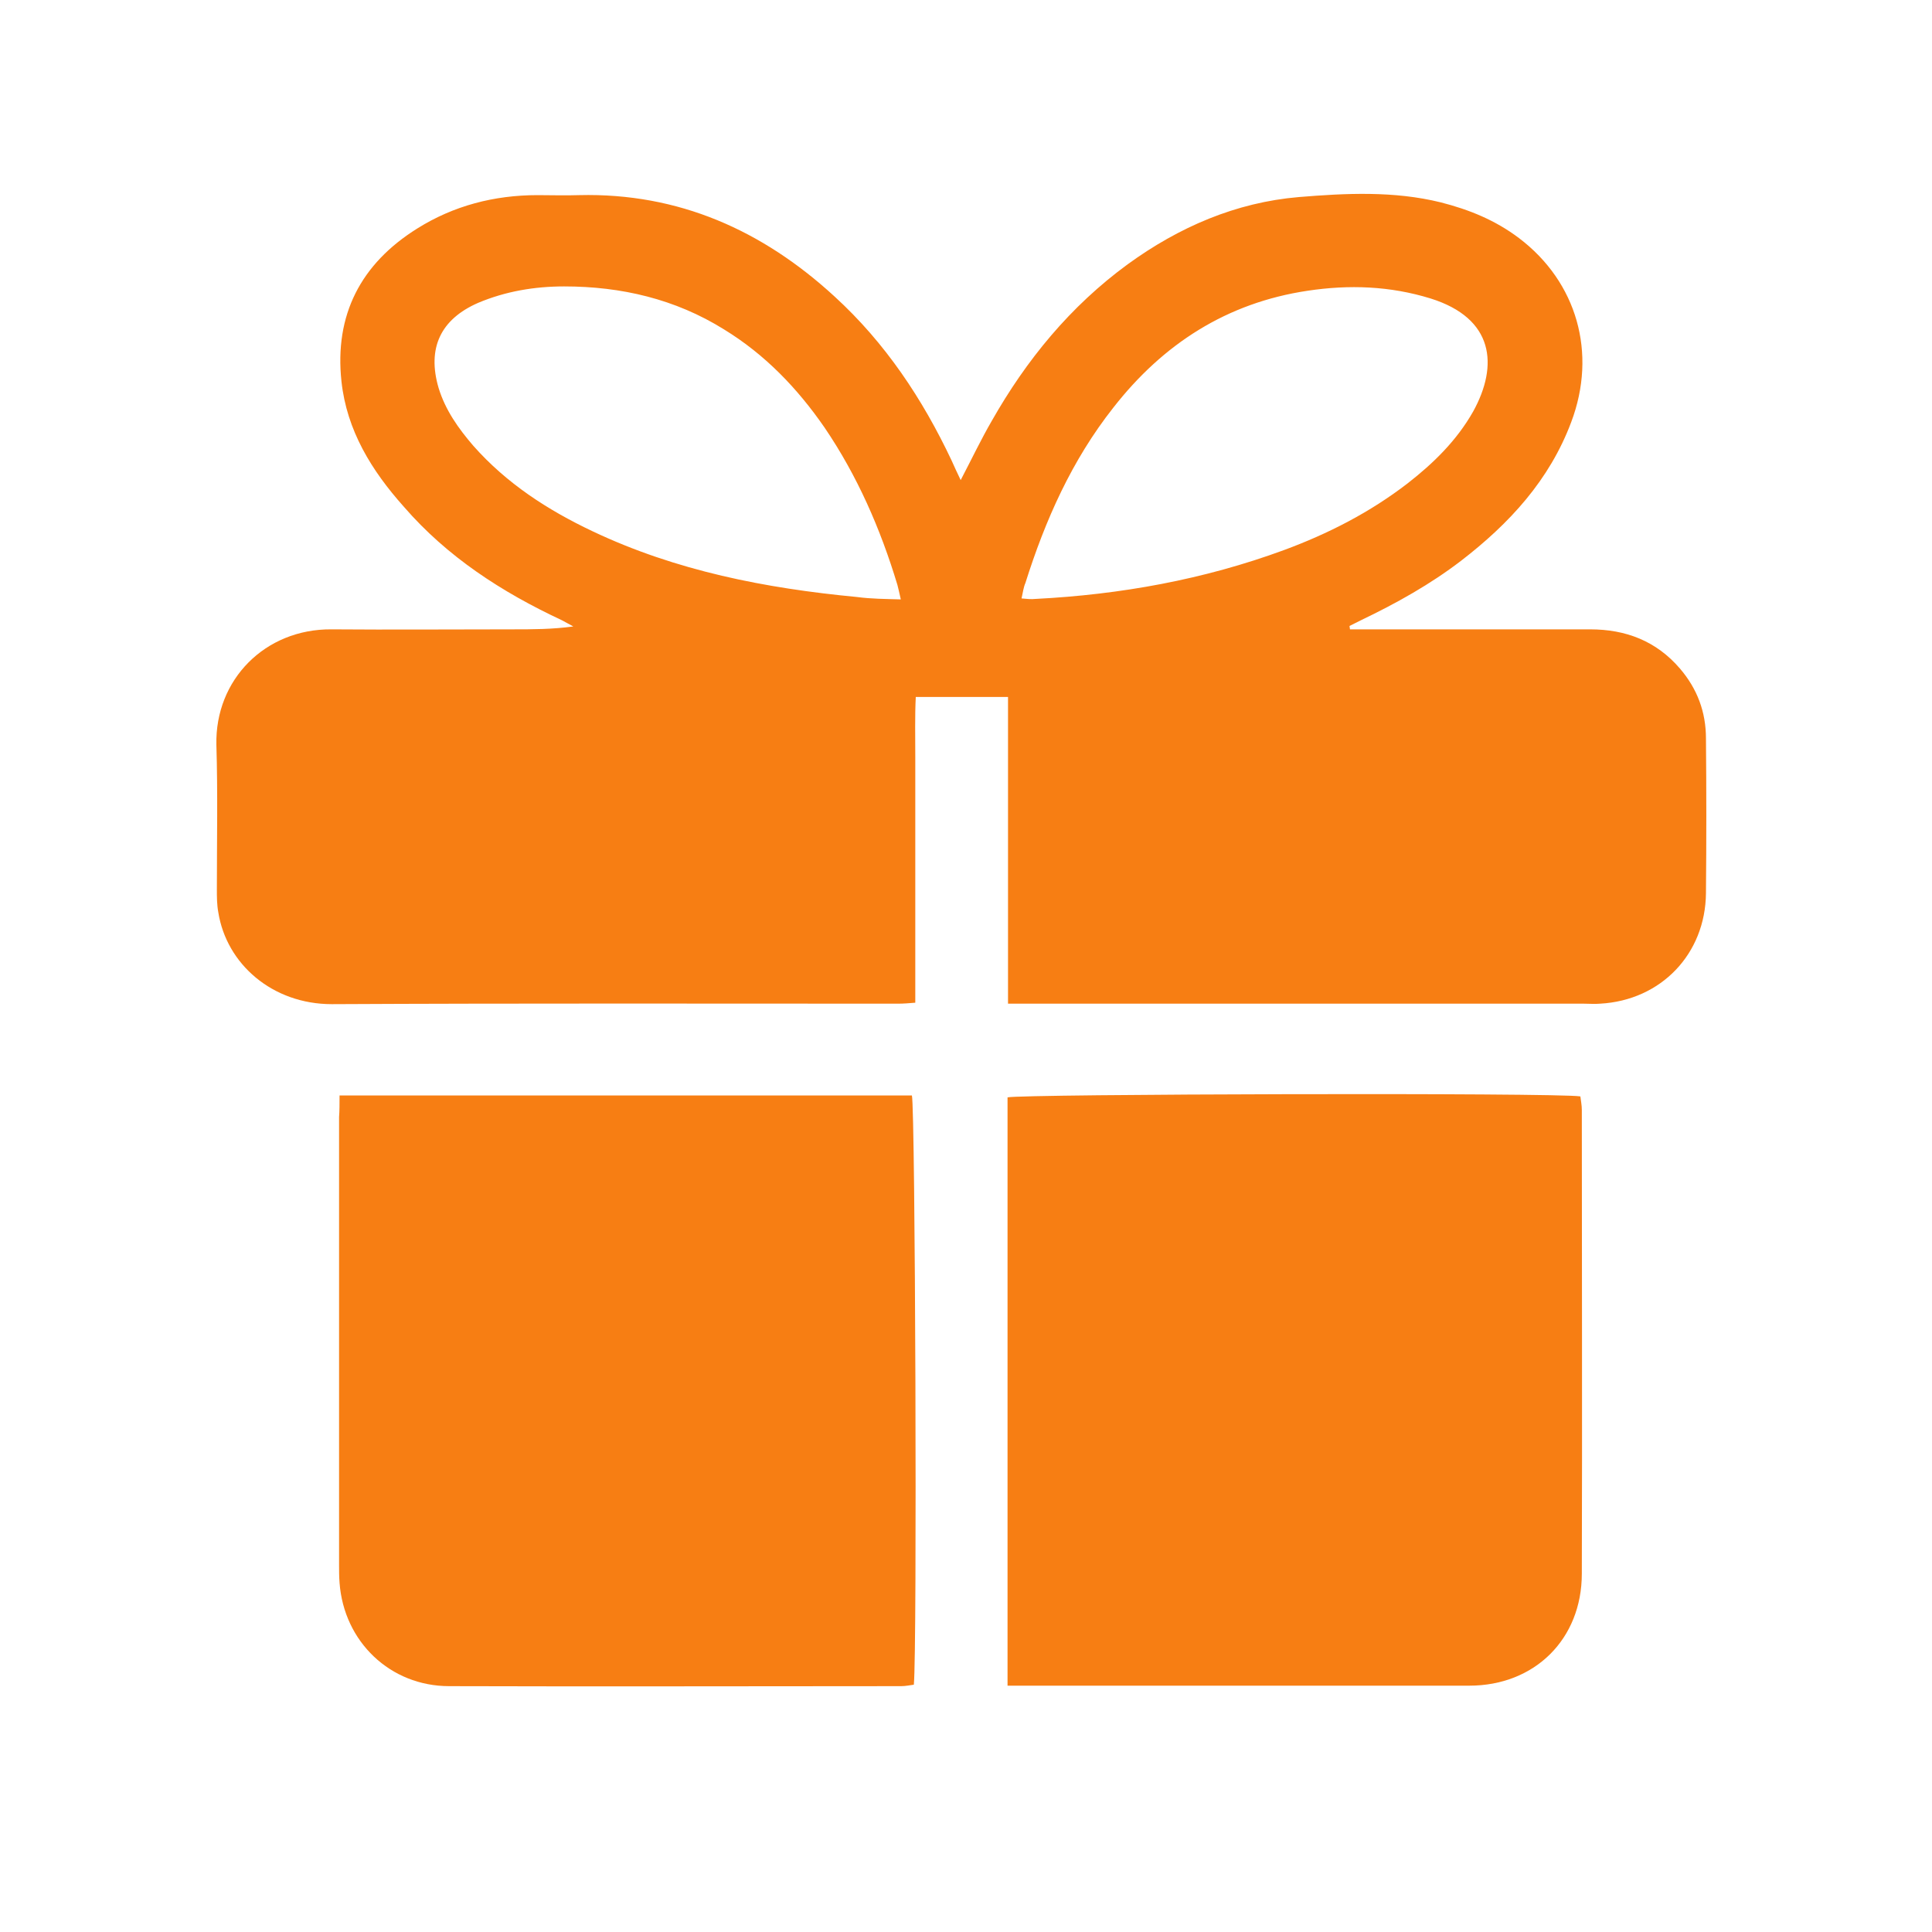
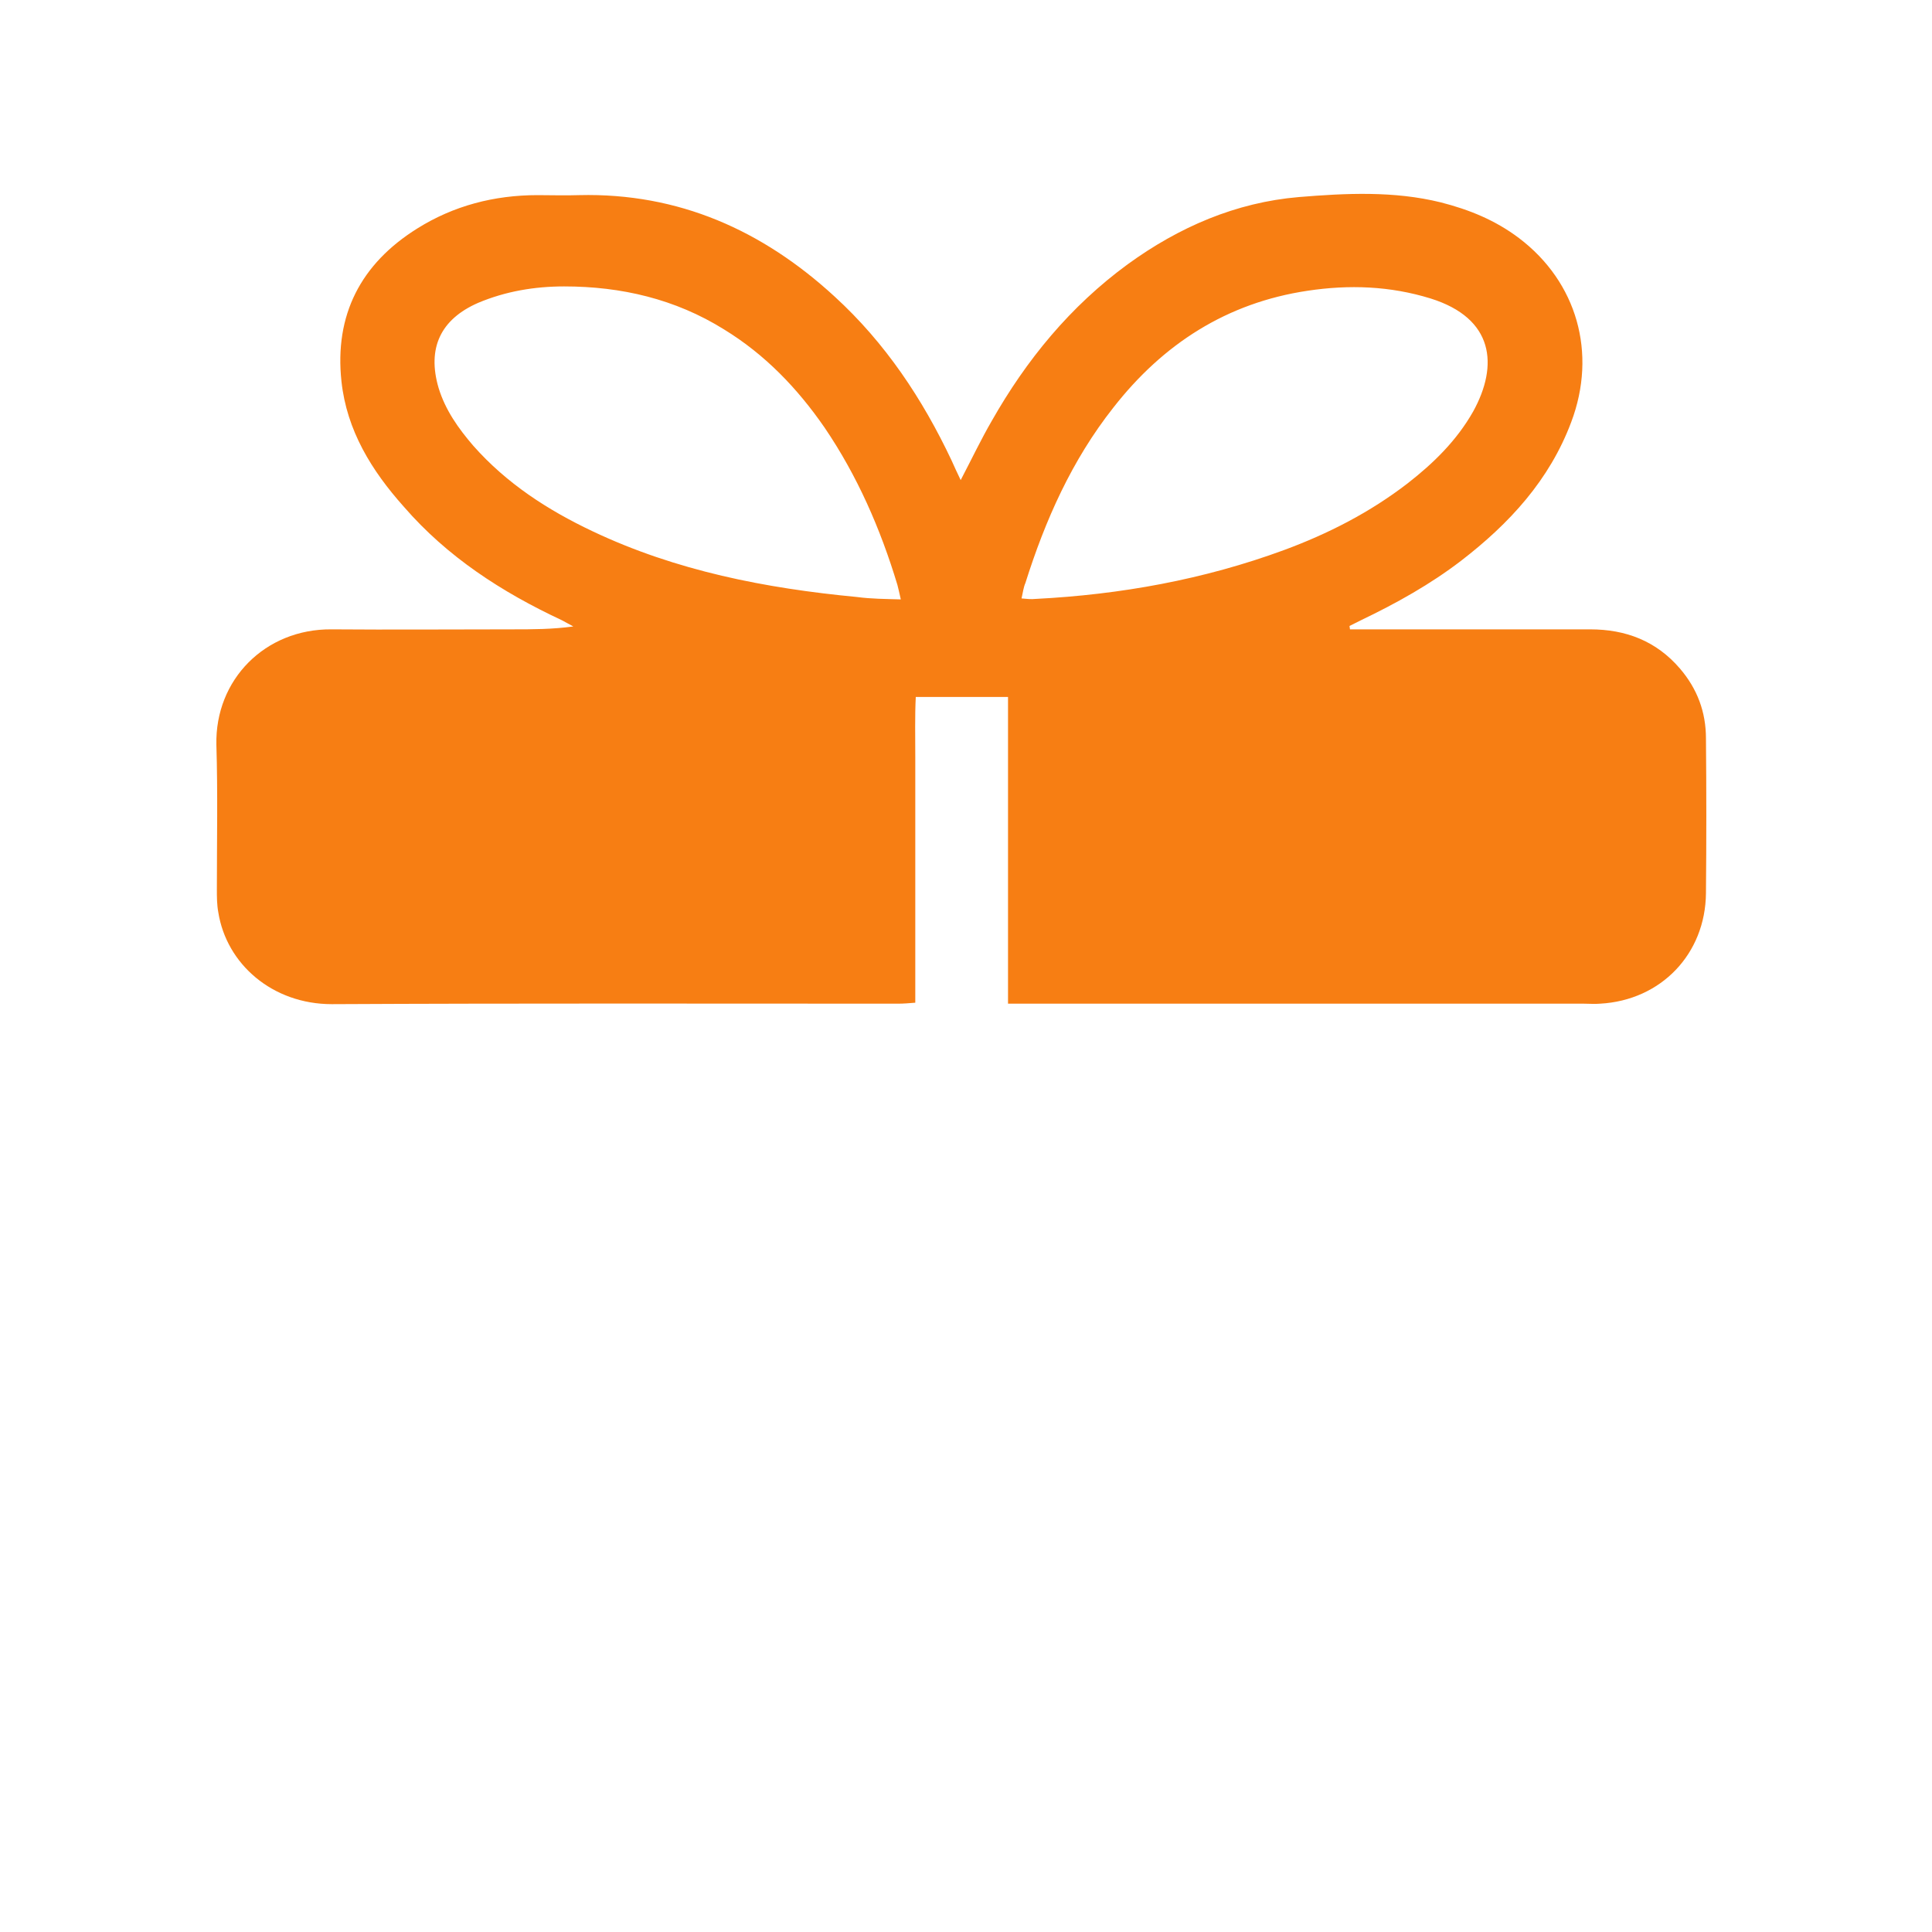
<svg xmlns="http://www.w3.org/2000/svg" version="1.1" id="Calque_1" x="0px" y="0px" viewBox="0 0 400 400" style="enable-background:new 0 0 400 400;" xml:space="preserve">
  <style type="text/css">
	.st0{fill:#F77E13;}
</style>
  <g>
    <path class="st0" d="M198.9,99.4c2.3-4.4,4.2-8.4,6.4-12.2c7.2-12.7,16.3-23.8,28.2-32.5c10.6-7.7,22.4-12.8,35.4-13.9   c9.7-0.8,19.7-1.3,29.4,1.1c5.9,1.5,11.3,3.7,16.2,7.4c12,9.1,16.2,23.8,10.8,38.1c-4.5,12-12.8,21-22.8,28.7   c-6.4,4.9-13.4,8.8-20.7,12.3c-0.8,0.4-1.6,0.8-2.4,1.2c0,0.2,0.1,0.5,0.1,0.7c1.2,0,2.4,0,3.6,0c15.4,0,30.7,0,46.1,0   c7.4,0,13.7,2.4,18.6,8.1c3.6,4.2,5.4,9,5.4,14.5c0.1,10.7,0.1,21.3,0,32c-0.1,12.6-9.3,22.2-21.9,22.9c-1.1,0.1-2.3,0-3.4,0   c-38.3,0-76.6,0-114.9,0c-1.3,0-2.7,0-4.3,0c0-21.3,0-42.3,0-63.5c-6.4,0-12.5,0-19.1,0c-0.2,4-0.1,8.2-0.1,12.4   c0,4.2,0,8.5,0,12.7c0,4.1,0,8.3,0,12.4c0,4.2,0,8.5,0,12.7c0,4.2,0,8.5,0,13.1c-1.3,0.1-2.4,0.2-3.5,0.2   c-39.1,0-78.2-0.1-117.3,0.1c-12.3,0-21.8-8.3-23.5-19c-0.3-1.6-0.3-3.2-0.3-4.8c0-10,0.2-20-0.1-29.9c-0.3-13.5,10.1-24,23.8-23.9   c12.5,0.1,25,0,37.5,0c4.1,0,8.2,0,12.6-0.6c-0.8-0.4-1.6-0.9-2.4-1.3c-12.4-5.8-23.7-13.1-32.7-23.5C76.9,97.4,71.8,89.1,70.7,79   c-1.5-13.8,4-24.4,15.7-31.7c7.5-4.7,15.9-6.9,24.9-6.9c2.9,0,5.7,0.1,8.6,0c20.6-0.5,38,7.3,52.9,21c10.5,9.6,18.2,21.2,24.2,33.9   C197.6,96.7,198.2,97.9,198.9,99.4z M186.5,124.1c-0.3-1.4-0.5-2.2-0.7-3c-3.5-11.6-8.3-22.6-15.1-32.6   c-5.6-8.1-12.3-15.1-20.8-20.3c-10.1-6.3-21.3-8.9-33.1-8.9c-6.1,0-12.1,1-17.8,3.4c-7.8,3.4-10.6,9.4-8.2,17.6   c1.4,4.6,4.1,8.4,7.2,12c6.9,7.8,15.4,13.3,24.7,17.7c17.3,8.2,35.8,11.8,54.7,13.6C180.4,124,183.2,124,186.5,124.1z M211.5,123.9   c1.1,0.1,2,0.2,2.9,0.1c17.6-0.9,34.8-4,51.4-10.1c9.2-3.4,17.8-7.8,25.6-13.8c5.4-4.2,10.2-8.9,13.6-14.9   c5.3-9.6,4.3-19.3-8.8-23.4c-8.4-2.6-16.9-2.9-25.5-1.6c-16.7,2.5-29.9,11-40.2,24.2c-8.6,10.9-14.1,23.3-18.2,36.3   C211.9,121.6,211.8,122.6,211.5,123.9z" />
-     <path class="st0" d="M70.3,226.8c40,0,79.3,0,118.5,0c0.7,2.7,1.1,114.9,0.4,122c-0.8,0.1-1.7,0.3-2.6,0.3c-31.2,0-62.4,0.1-93.6,0   c-12.2,0-21.8-9.2-22.7-21.4c-0.1-1.3-0.1-2.5-0.1-3.8c0-30.9,0-61.7,0-92.6C70.3,229.9,70.3,228.6,70.3,226.8z" />
-     <path class="st0" d="M208.6,349c0-40.9,0-81.4,0-121.8c2.5-0.7,113.9-1,118.6-0.2c0.1,0.9,0.3,1.8,0.3,2.8c0,32,0.1,64,0,96   c0,13.6-9.8,23.2-23.3,23.2c-30.9,0-61.7,0-92.6,0C210.8,349,209.9,349,208.6,349z" />
  </g>
</svg>